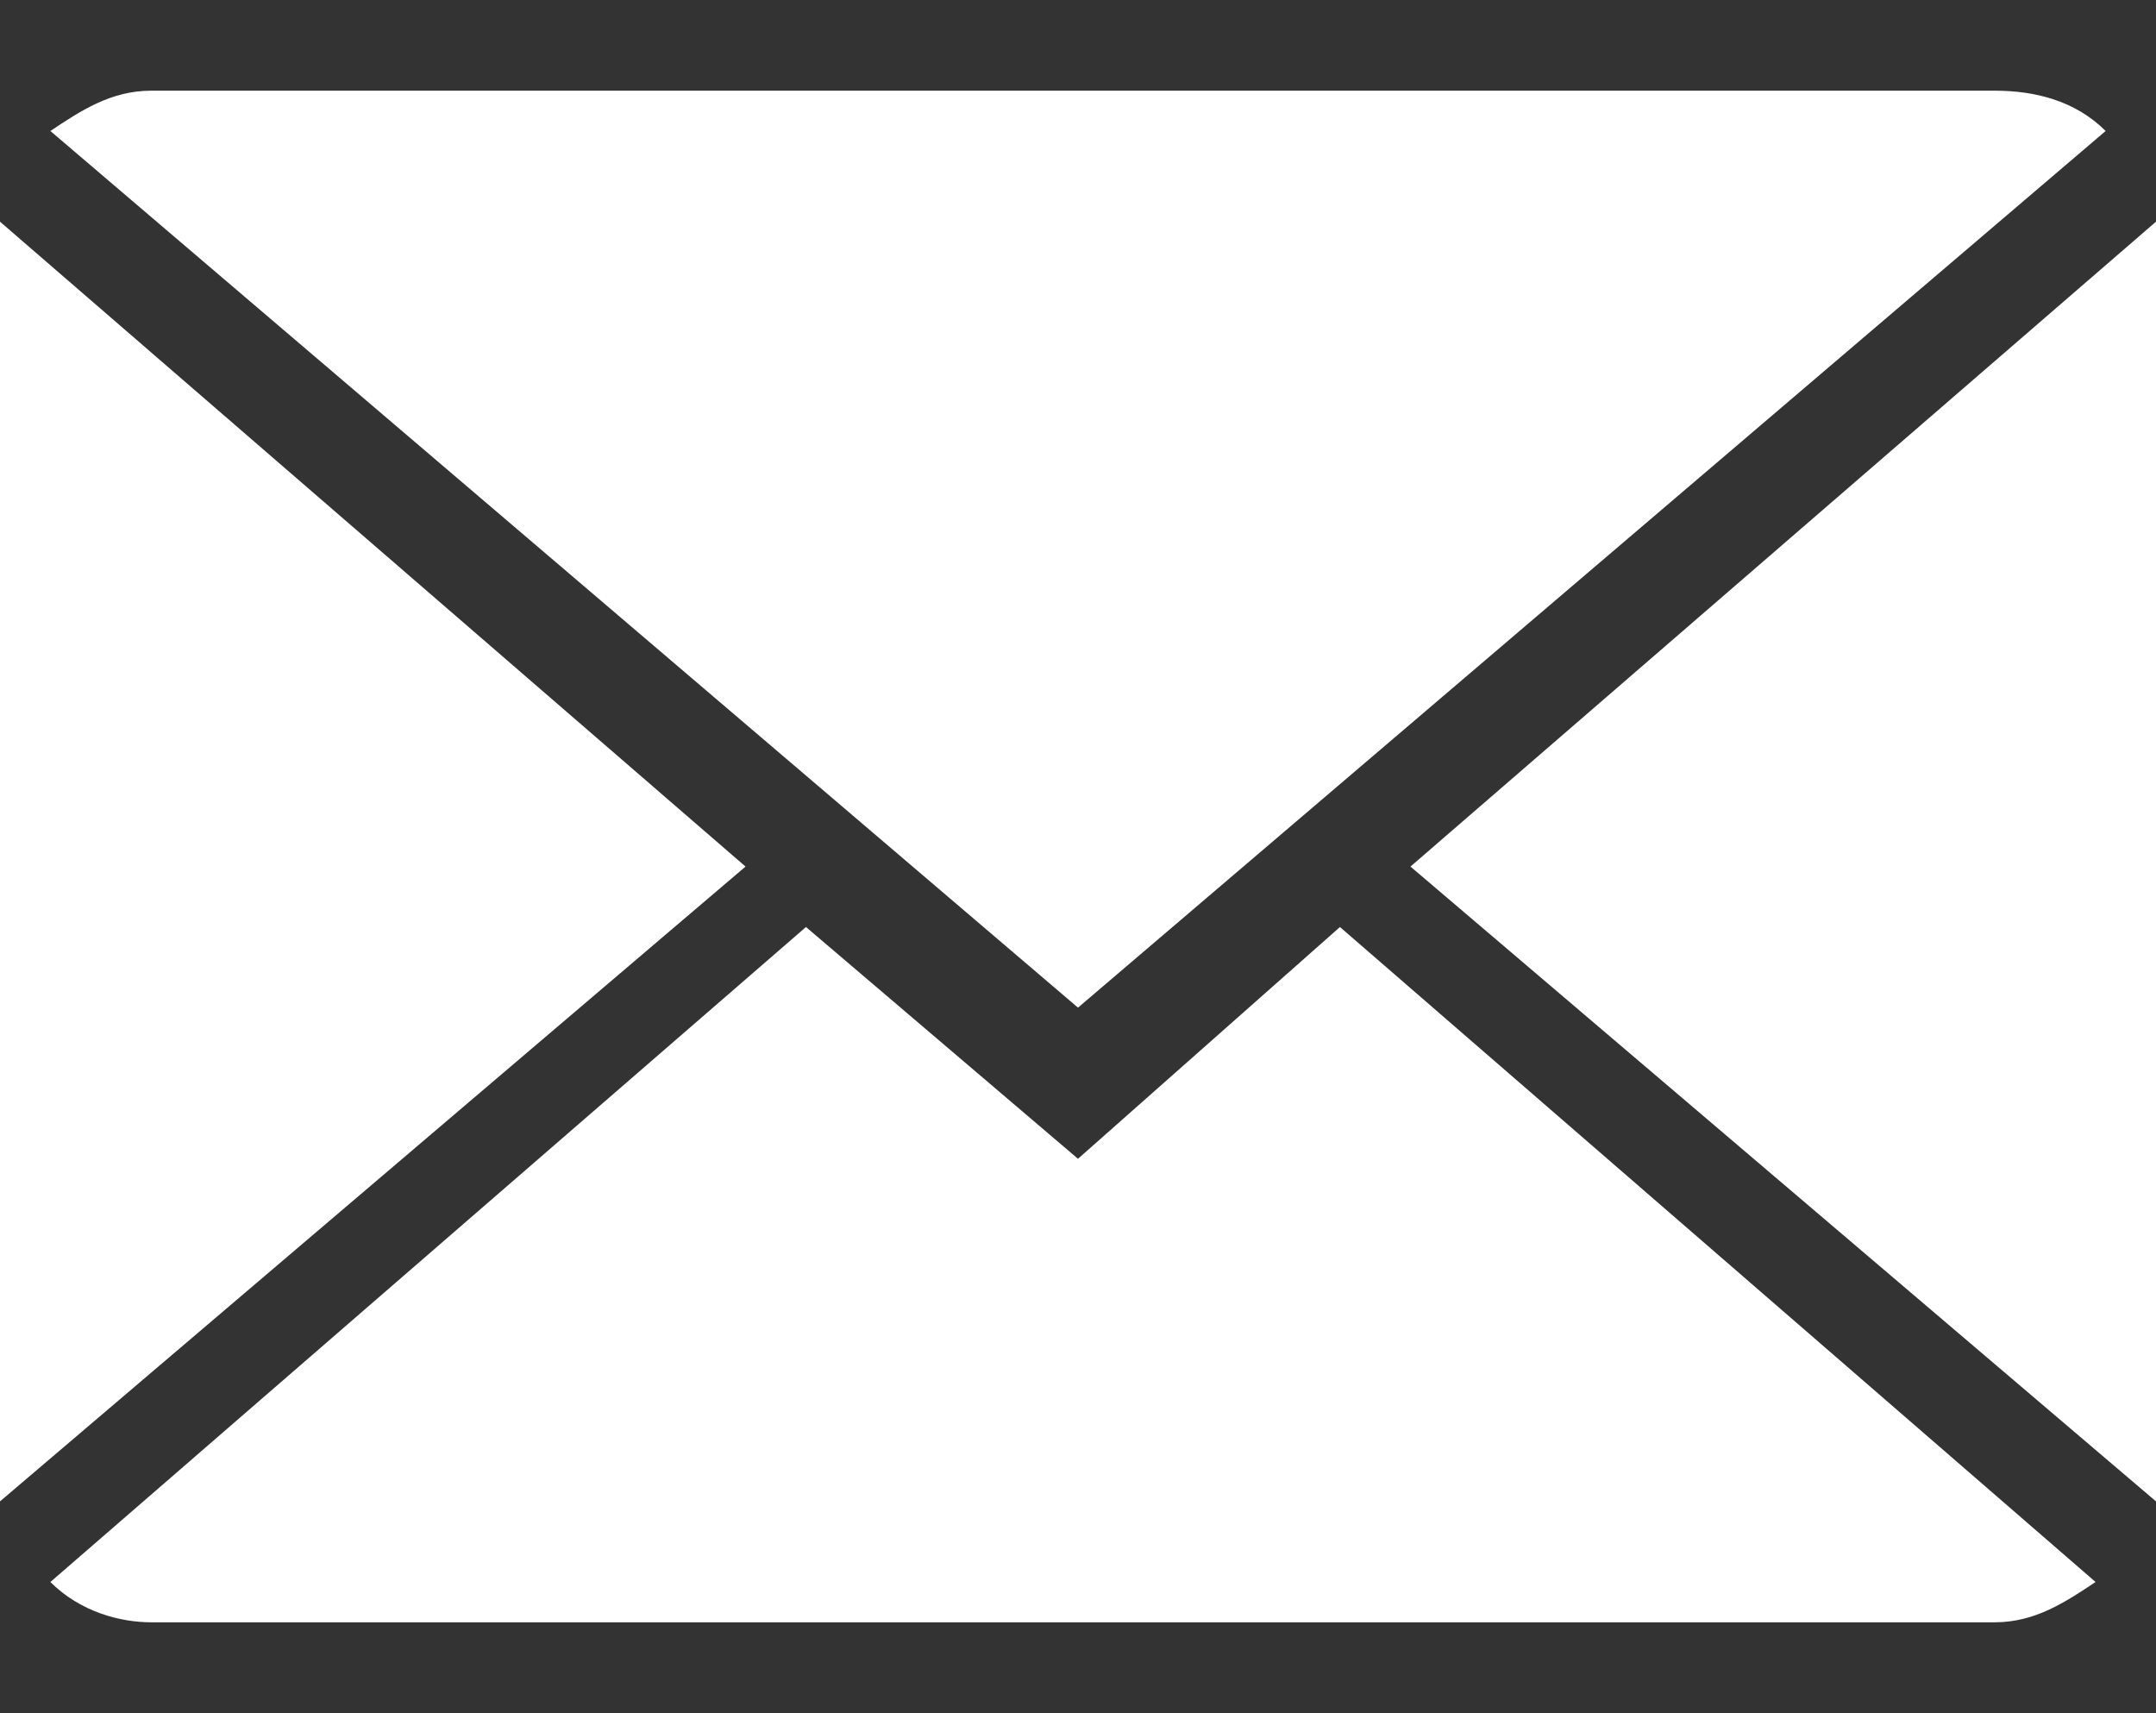
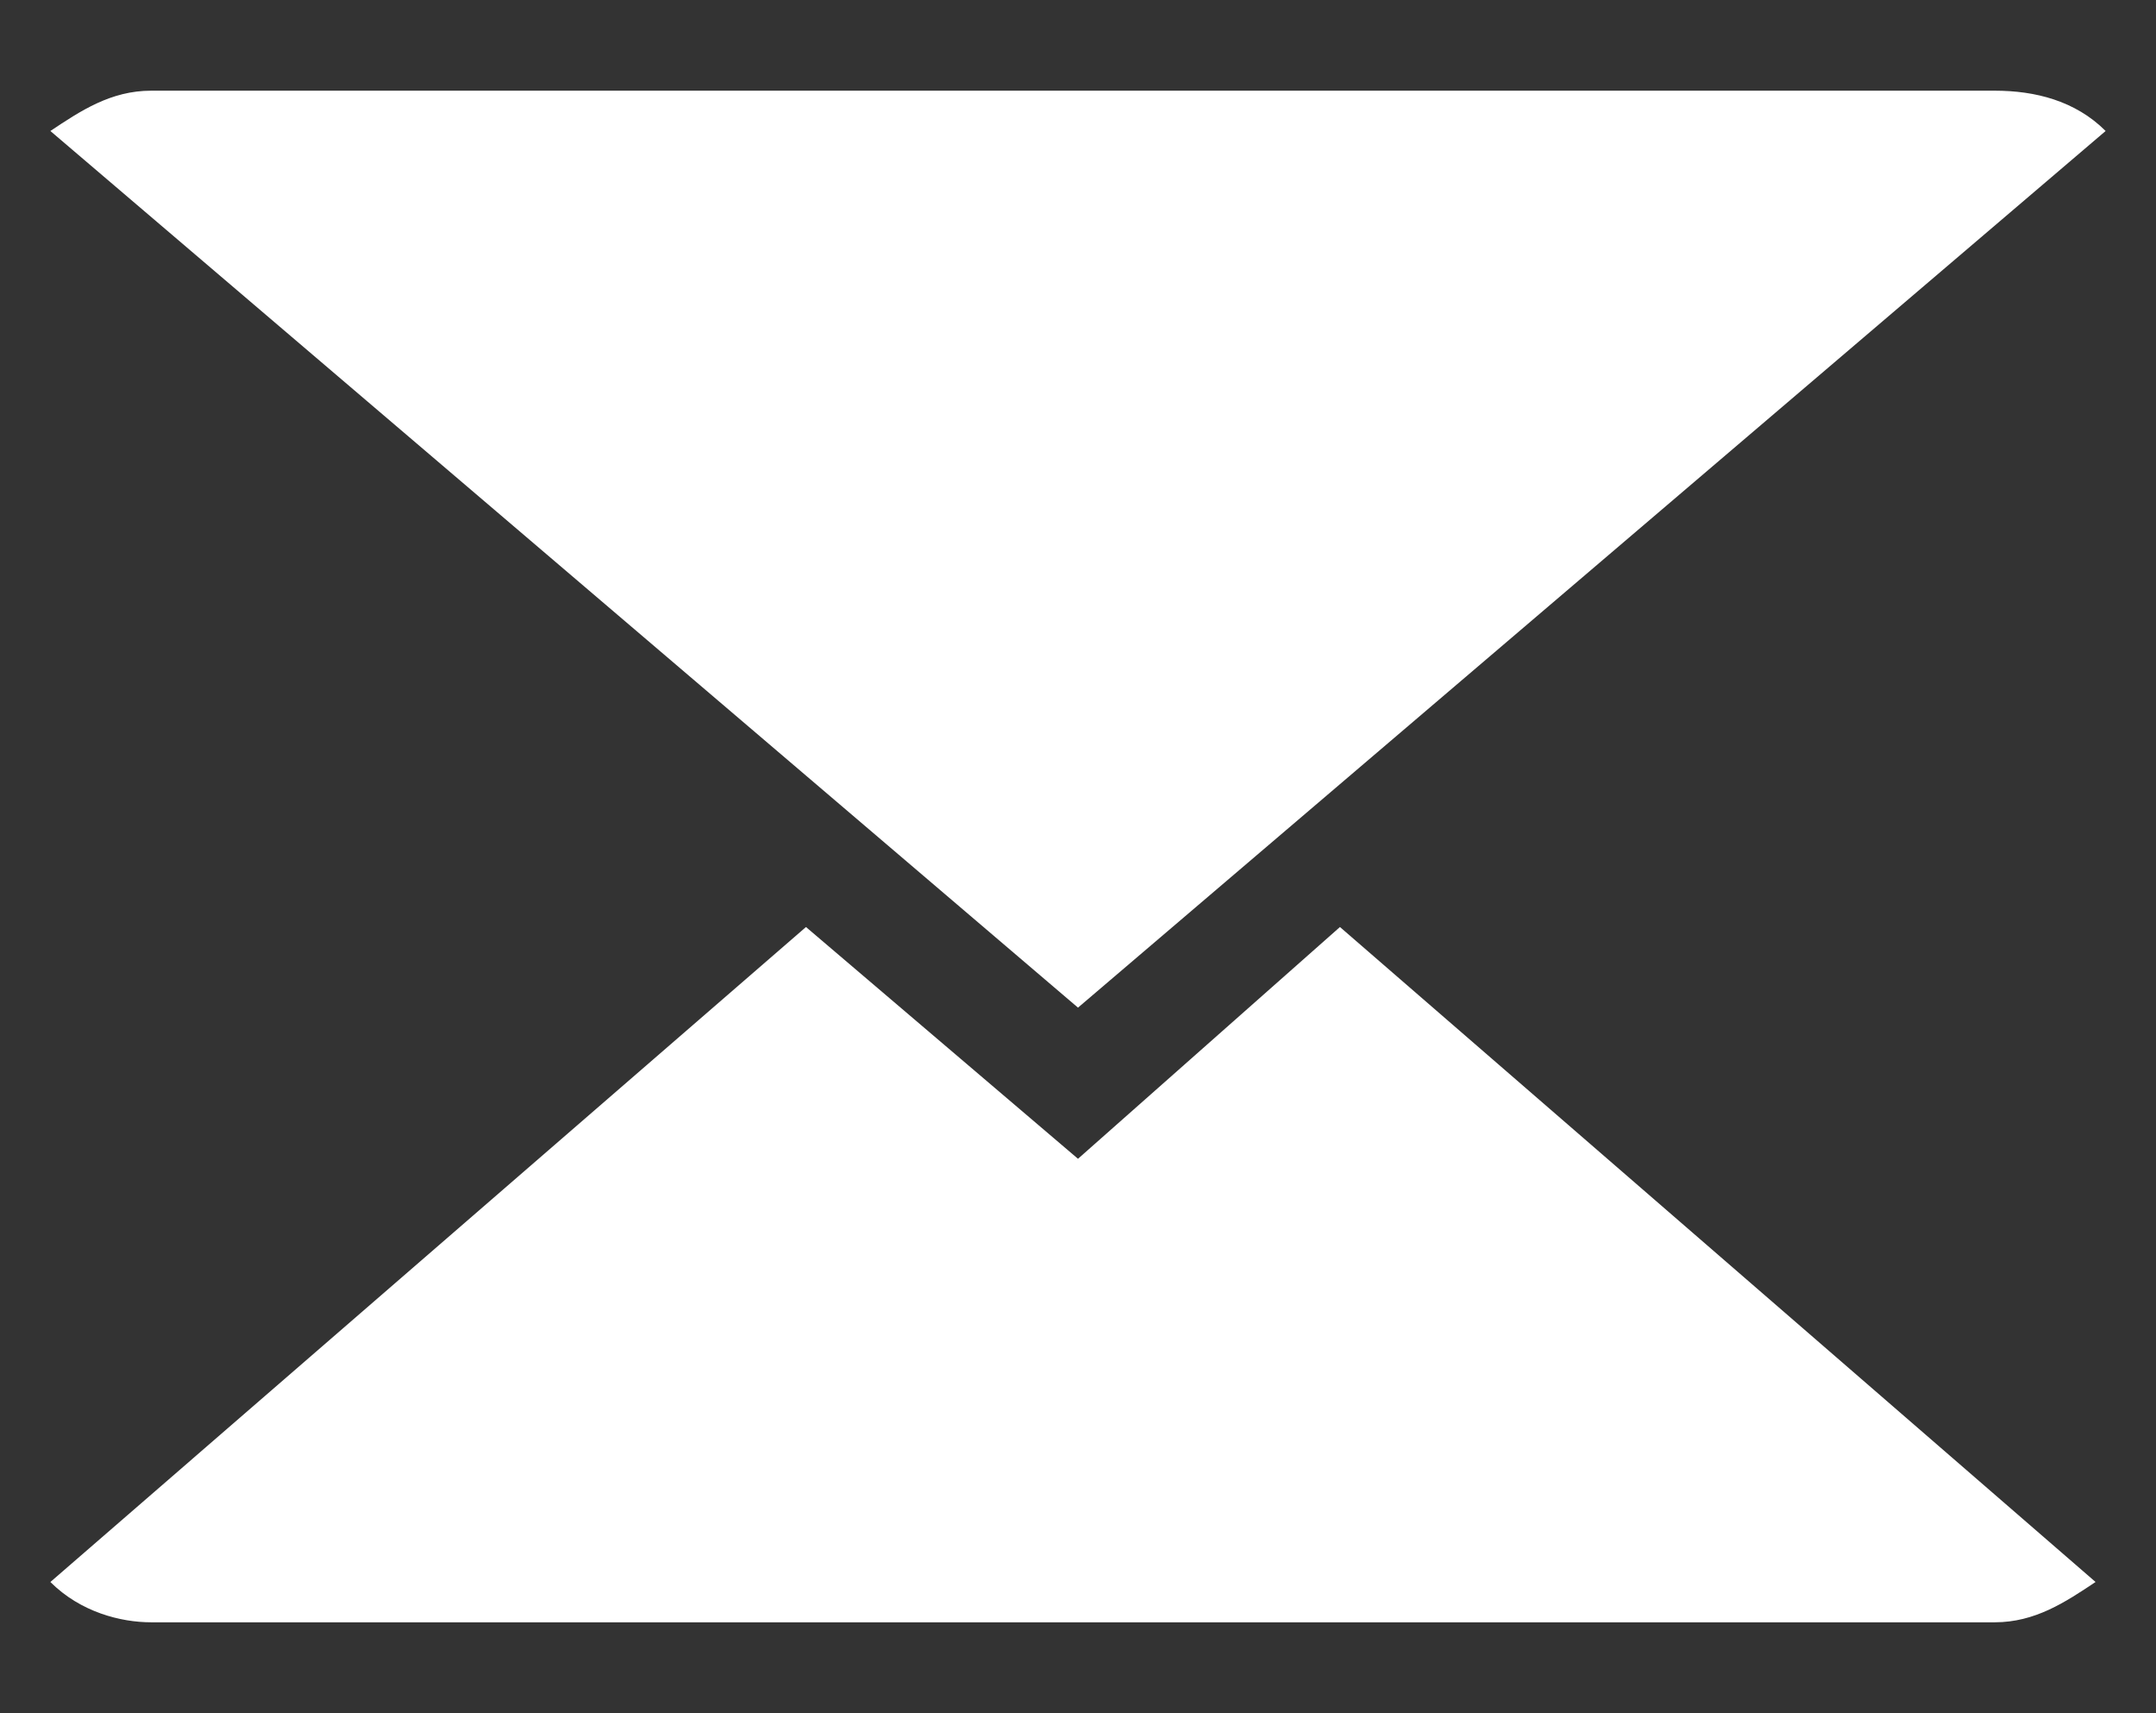
<svg xmlns="http://www.w3.org/2000/svg" version="1.1" id="圖層_1" x="0px" y="0px" viewBox="0 0 21.4 17" style="enable-background:new 0 0 21.4 17;" xml:space="preserve">
  <rect x="0" y="0" width="21.4" height="17" fill="#333333" stroke="none" />
  <style type="text/css">
	.st0{fill:#FFFFFF;}
</style>
  <title>icon-contact-02</title>
  <g id="footer">
    <path class="st0" d="M10.7,11.5L8,9.2l-7.5,6.5c0.3,0.3,0.7,0.4,1,0.4h18.3c0.4,0,0.7-0.2,1-0.4l-7.5-6.5L10.7,11.5z" />
    <path class="st0" d="M20.9,1.3c-0.3-0.3-0.7-0.4-1.1-0.4H1.5c-0.4,0-0.7,0.2-1,0.4L10.7,10L20.9,1.3z" />
-     <polygon class="st0" points="0,2.2 0,14.9 7.4,8.6  " />
-     <polygon class="st0" points="14,8.6 21.4,14.9 21.4,2.2  " />
  </g>
</svg>